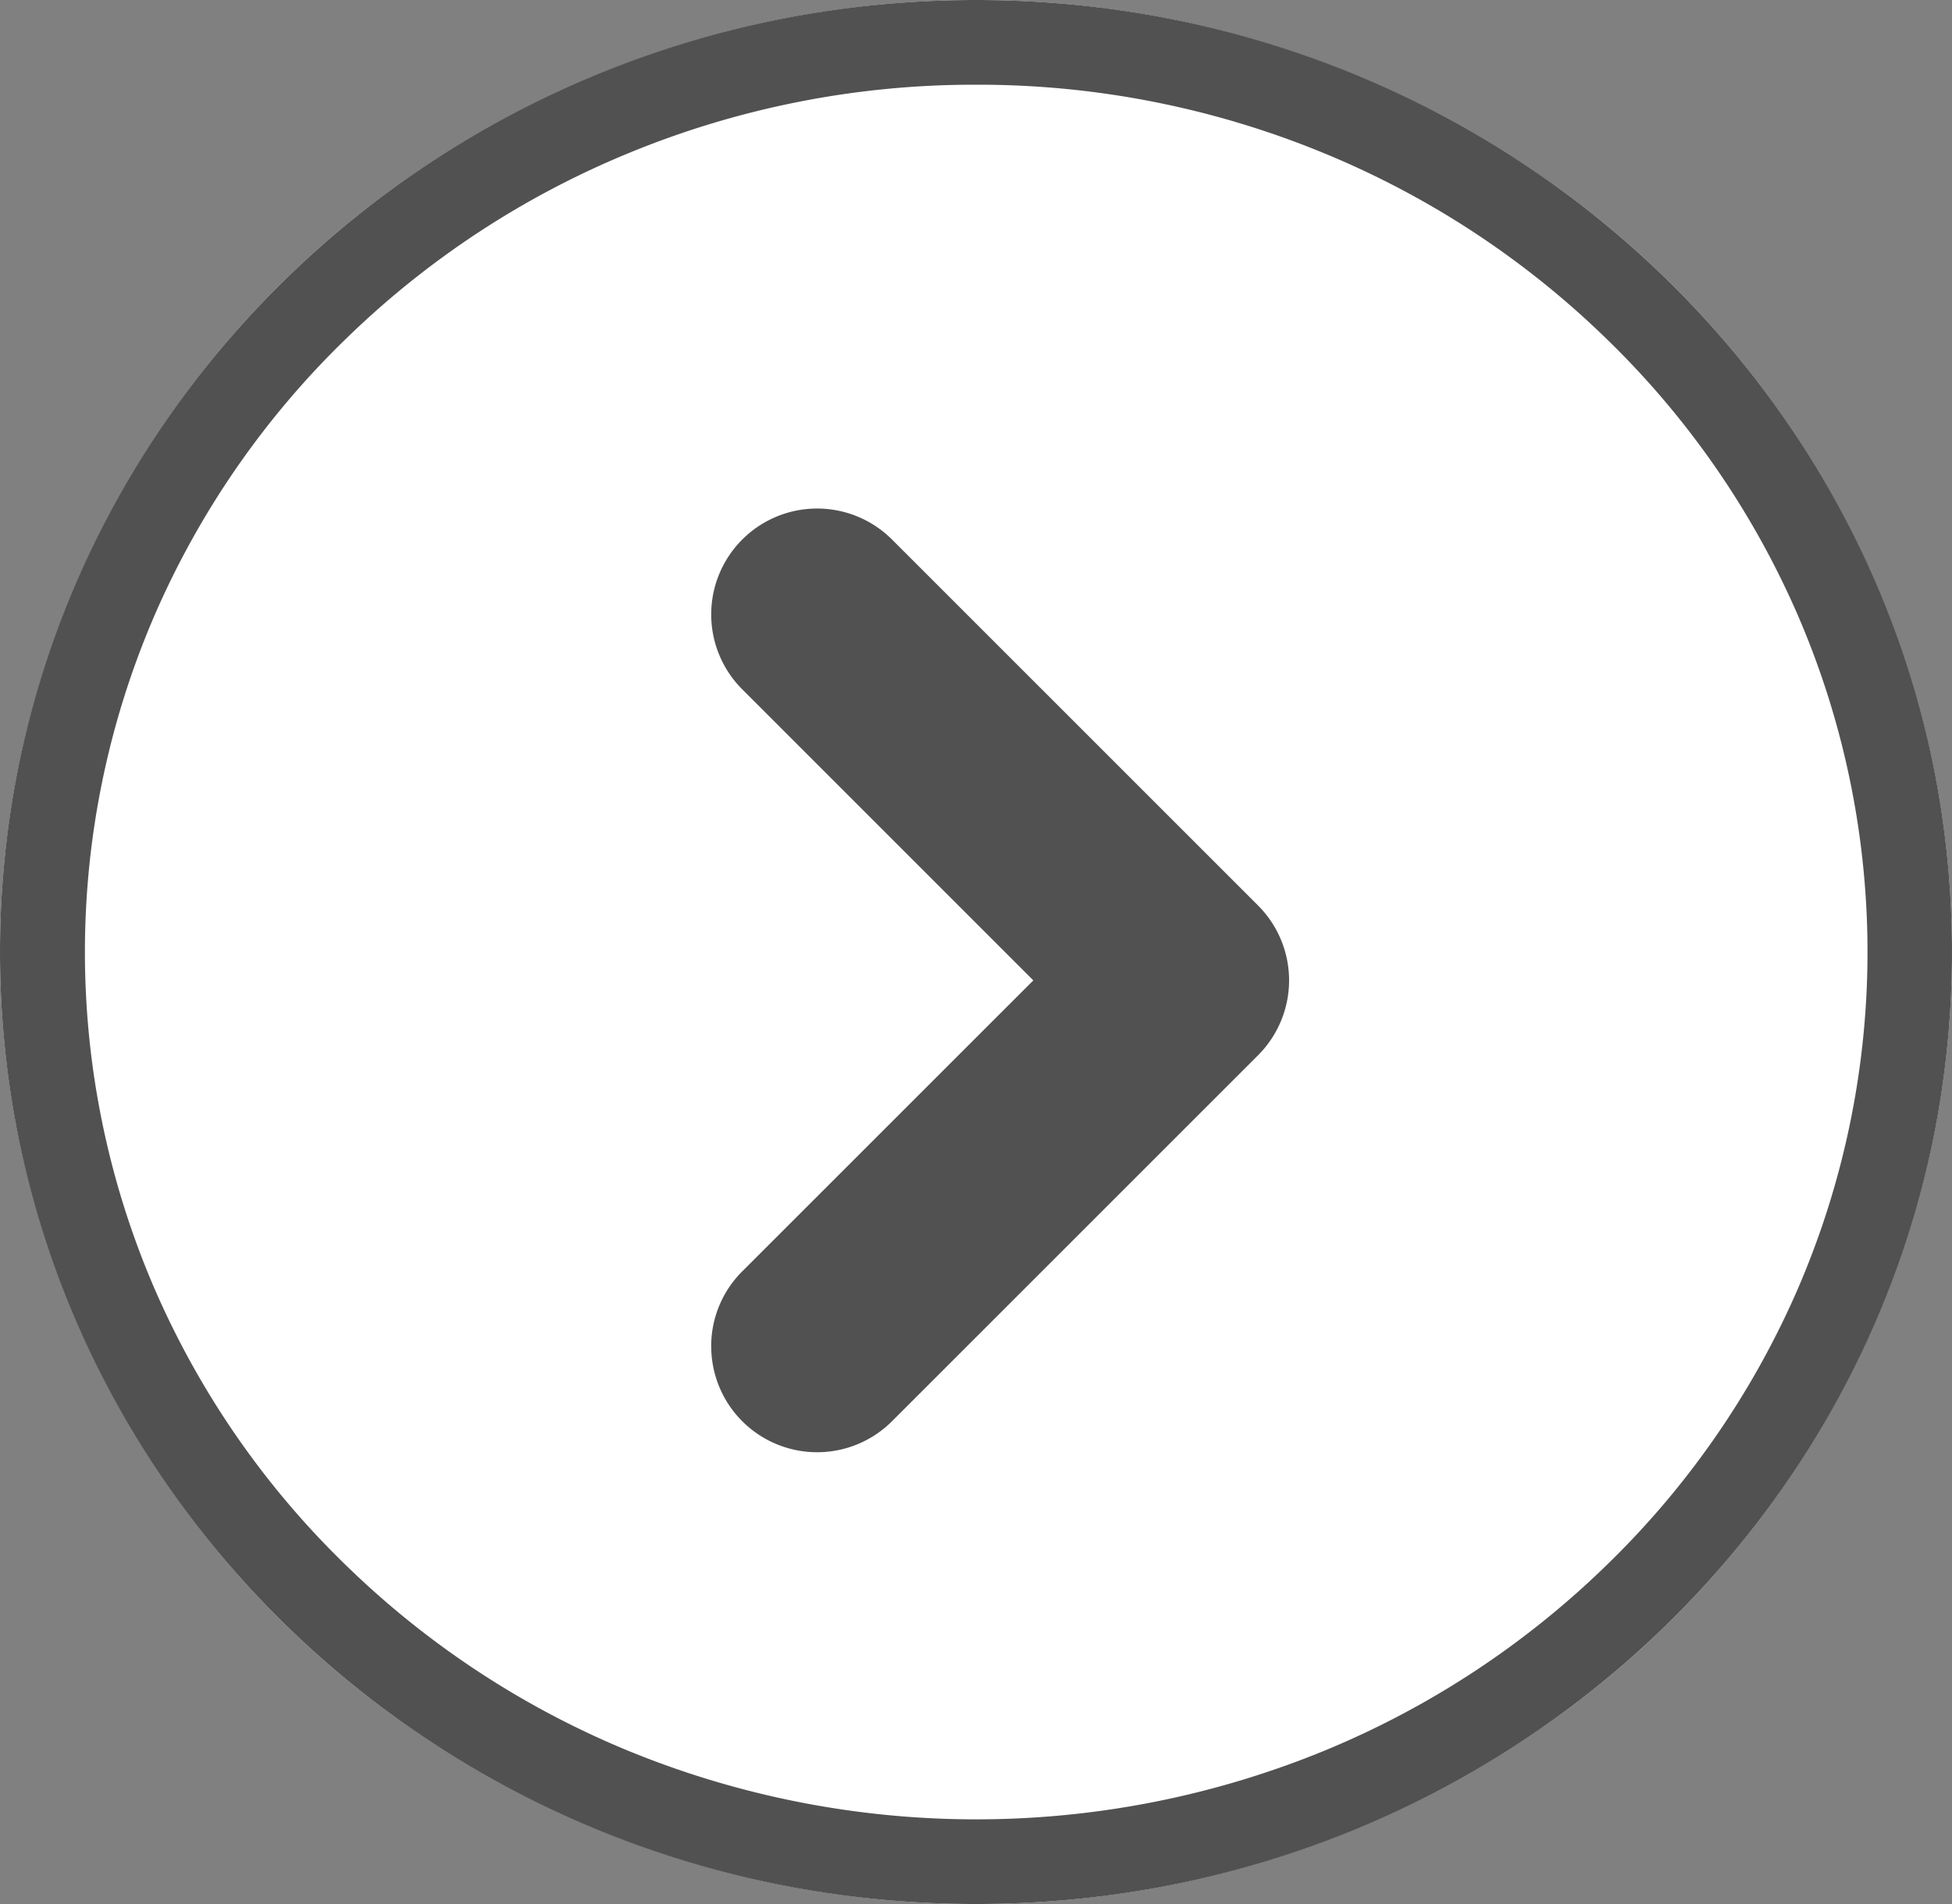
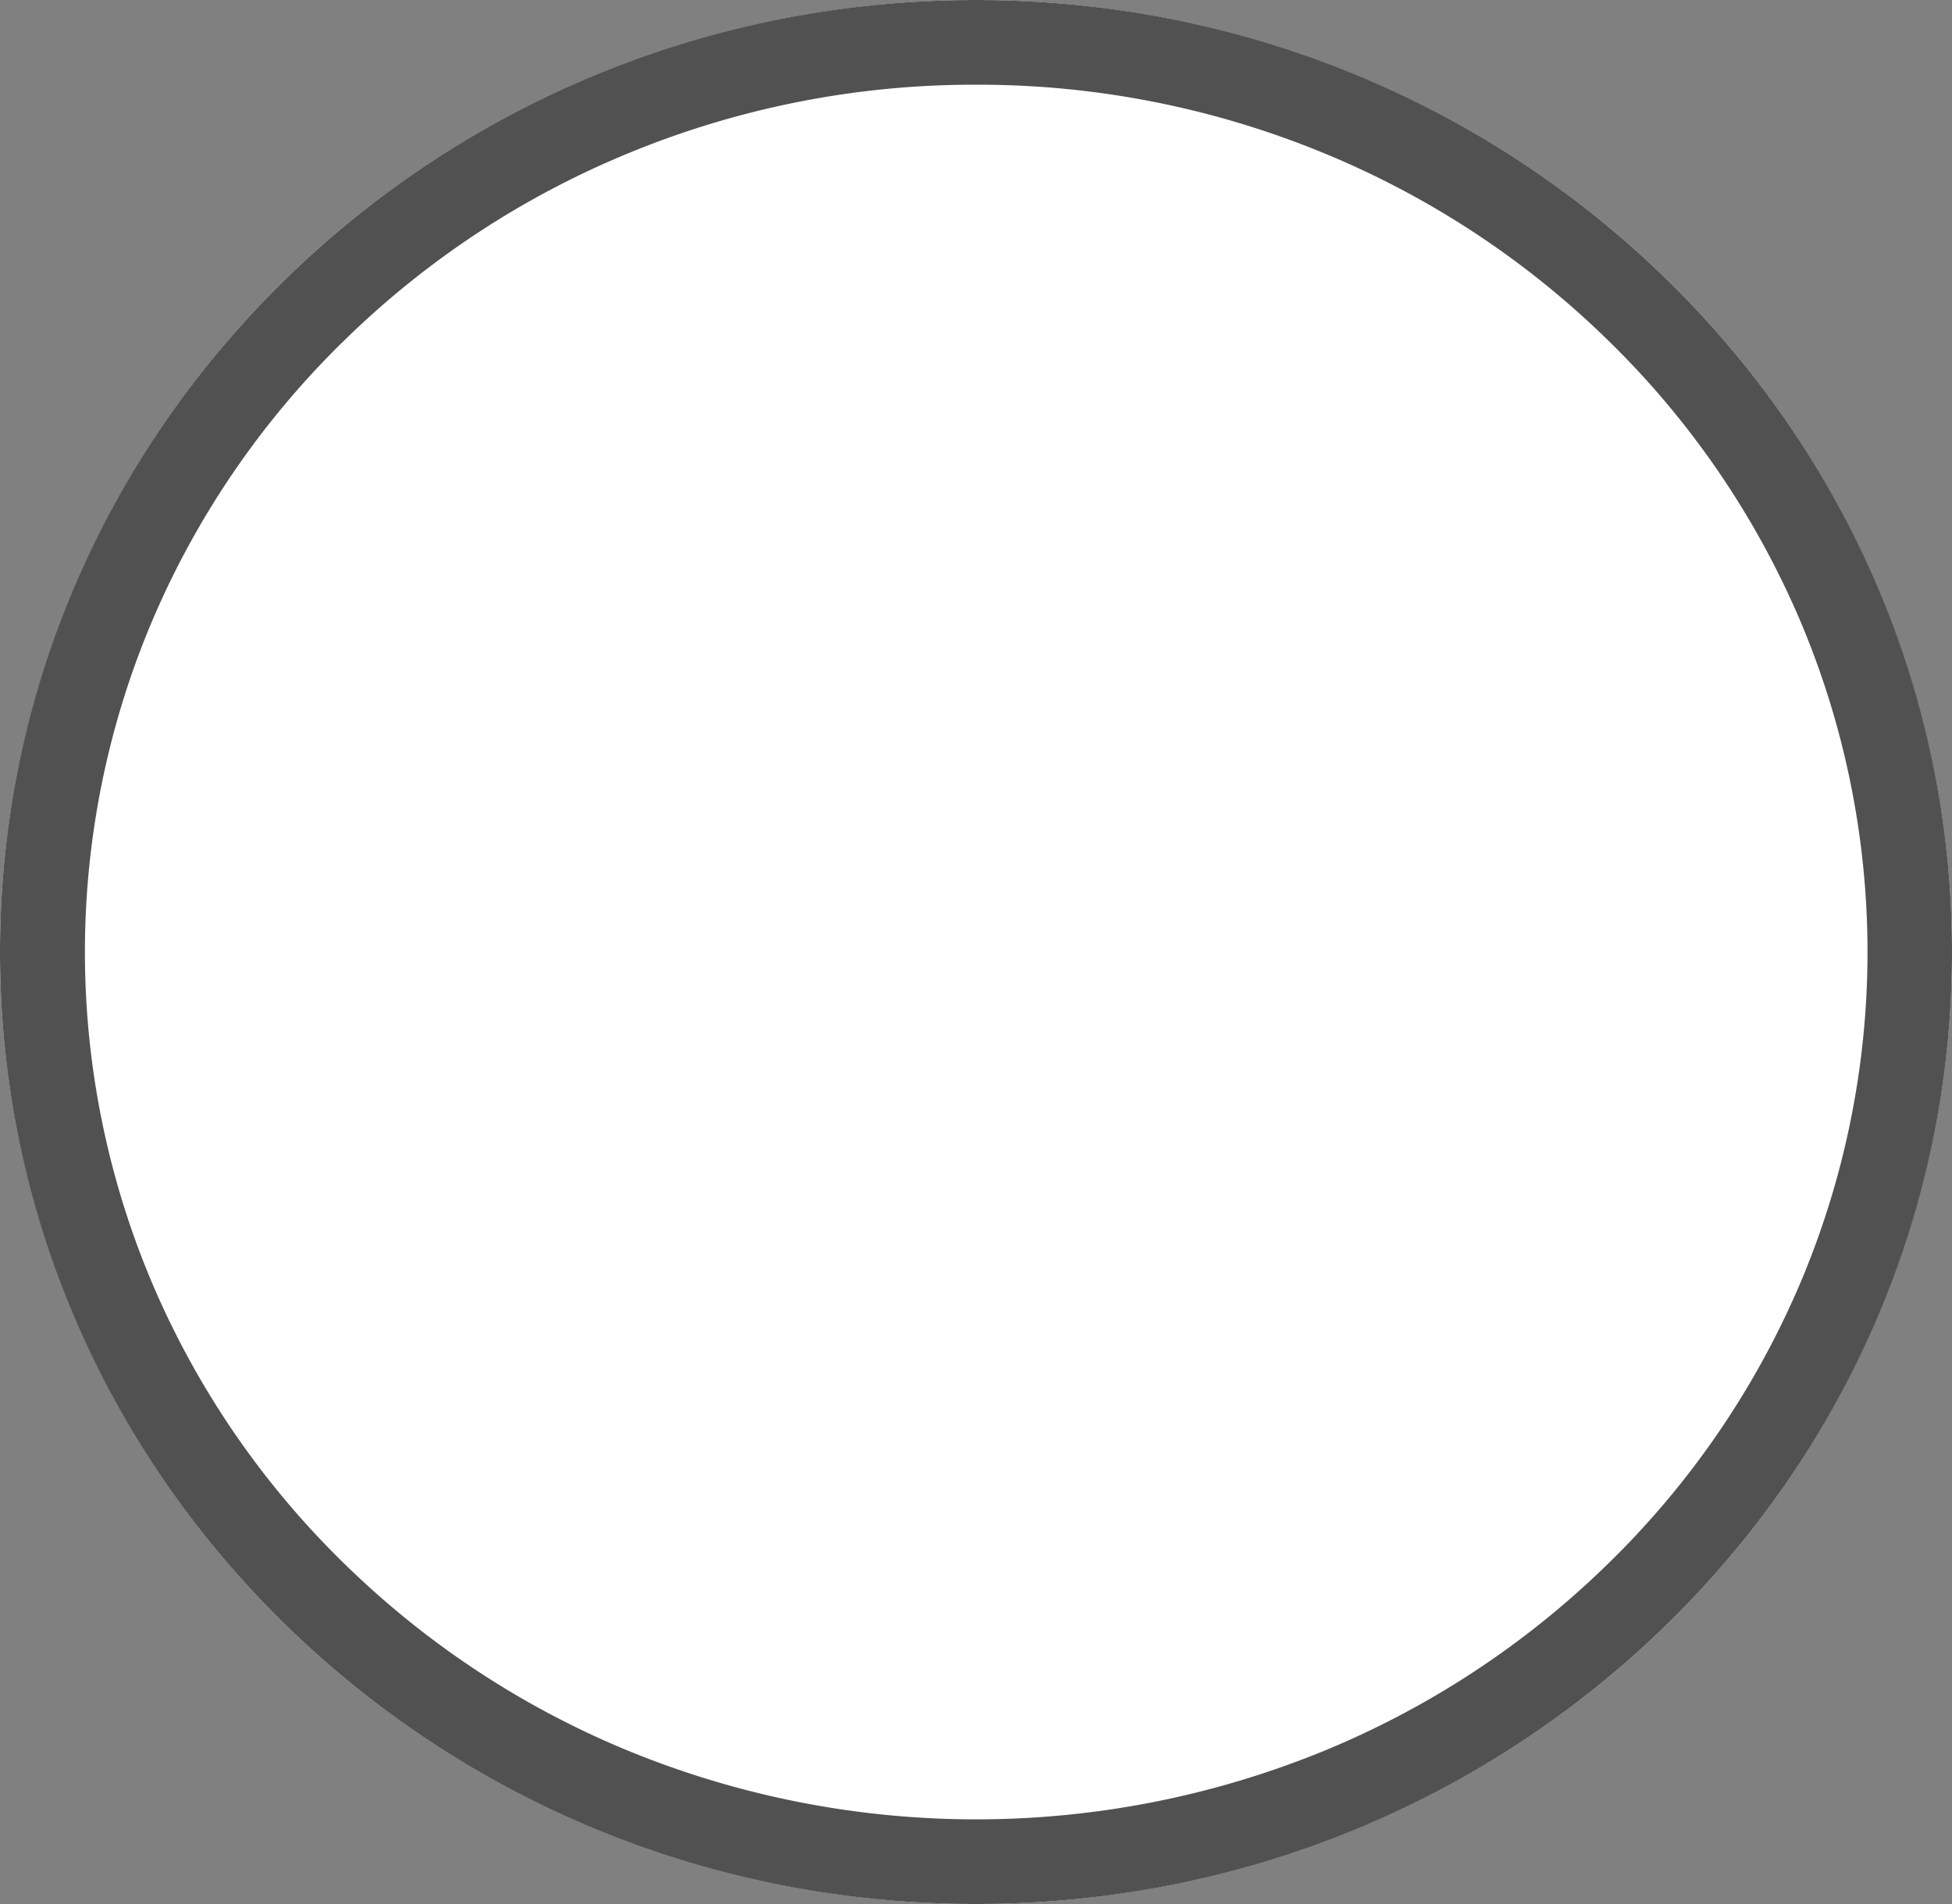
<svg xmlns="http://www.w3.org/2000/svg" width="46.078" height="44.954" viewBox="0 0 46.078 44.954">
  <rect x="0" y="0" width="46.078" height="44.954" fill="#808080" stroke="none" />
  <g id="arrow" transform="translate(-429.641 -160.969)">
    <ellipse id="楕円形_1" data-name="楕円形 1" cx="23.039" cy="22.477" rx="23.039" ry="22.477" transform="translate(429.641 160.969)" fill="#fff" />
    <path id="楕円形_1_-_アウトライン" data-name="楕円形 1 - アウトライン" d="M23.039,2a21.4,21.4,0,0,0-8.2,1.615,21.012,21.012,0,0,0-6.689,4.4,20.39,20.39,0,0,0-4.5,6.509,20.045,20.045,0,0,0,0,15.907,20.39,20.39,0,0,0,4.5,6.509,21.012,21.012,0,0,0,6.689,4.4,21.648,21.648,0,0,0,16.41,0,21.012,21.012,0,0,0,6.689-4.4,20.389,20.389,0,0,0,4.5-6.509,20.045,20.045,0,0,0,0-15.907,20.39,20.39,0,0,0-4.5-6.509,21.012,21.012,0,0,0-6.689-4.4A21.4,21.4,0,0,0,23.039,2m0-2C35.763,0,46.078,10.063,46.078,22.477S35.763,44.954,23.039,44.954,0,34.891,0,22.477,10.315,0,23.039,0Z" transform="translate(429.641 160.969)" fill="#515151" />
-     <path id="パス_1" data-name="パス 1" d="M17.279,11.14a2.492,2.492,0,0,1-1.768-.732L8.64,3.536,1.768,10.407a2.5,2.5,0,0,1-3.536,0,2.5,2.5,0,0,1,0-3.536l8.64-8.64a2.5,2.5,0,0,1,3.536,0l8.64,8.64a2.5,2.5,0,0,1-1.768,4.268Z" transform="translate(457.569 175.476) rotate(90)" fill="#515151" />
  </g>
</svg>